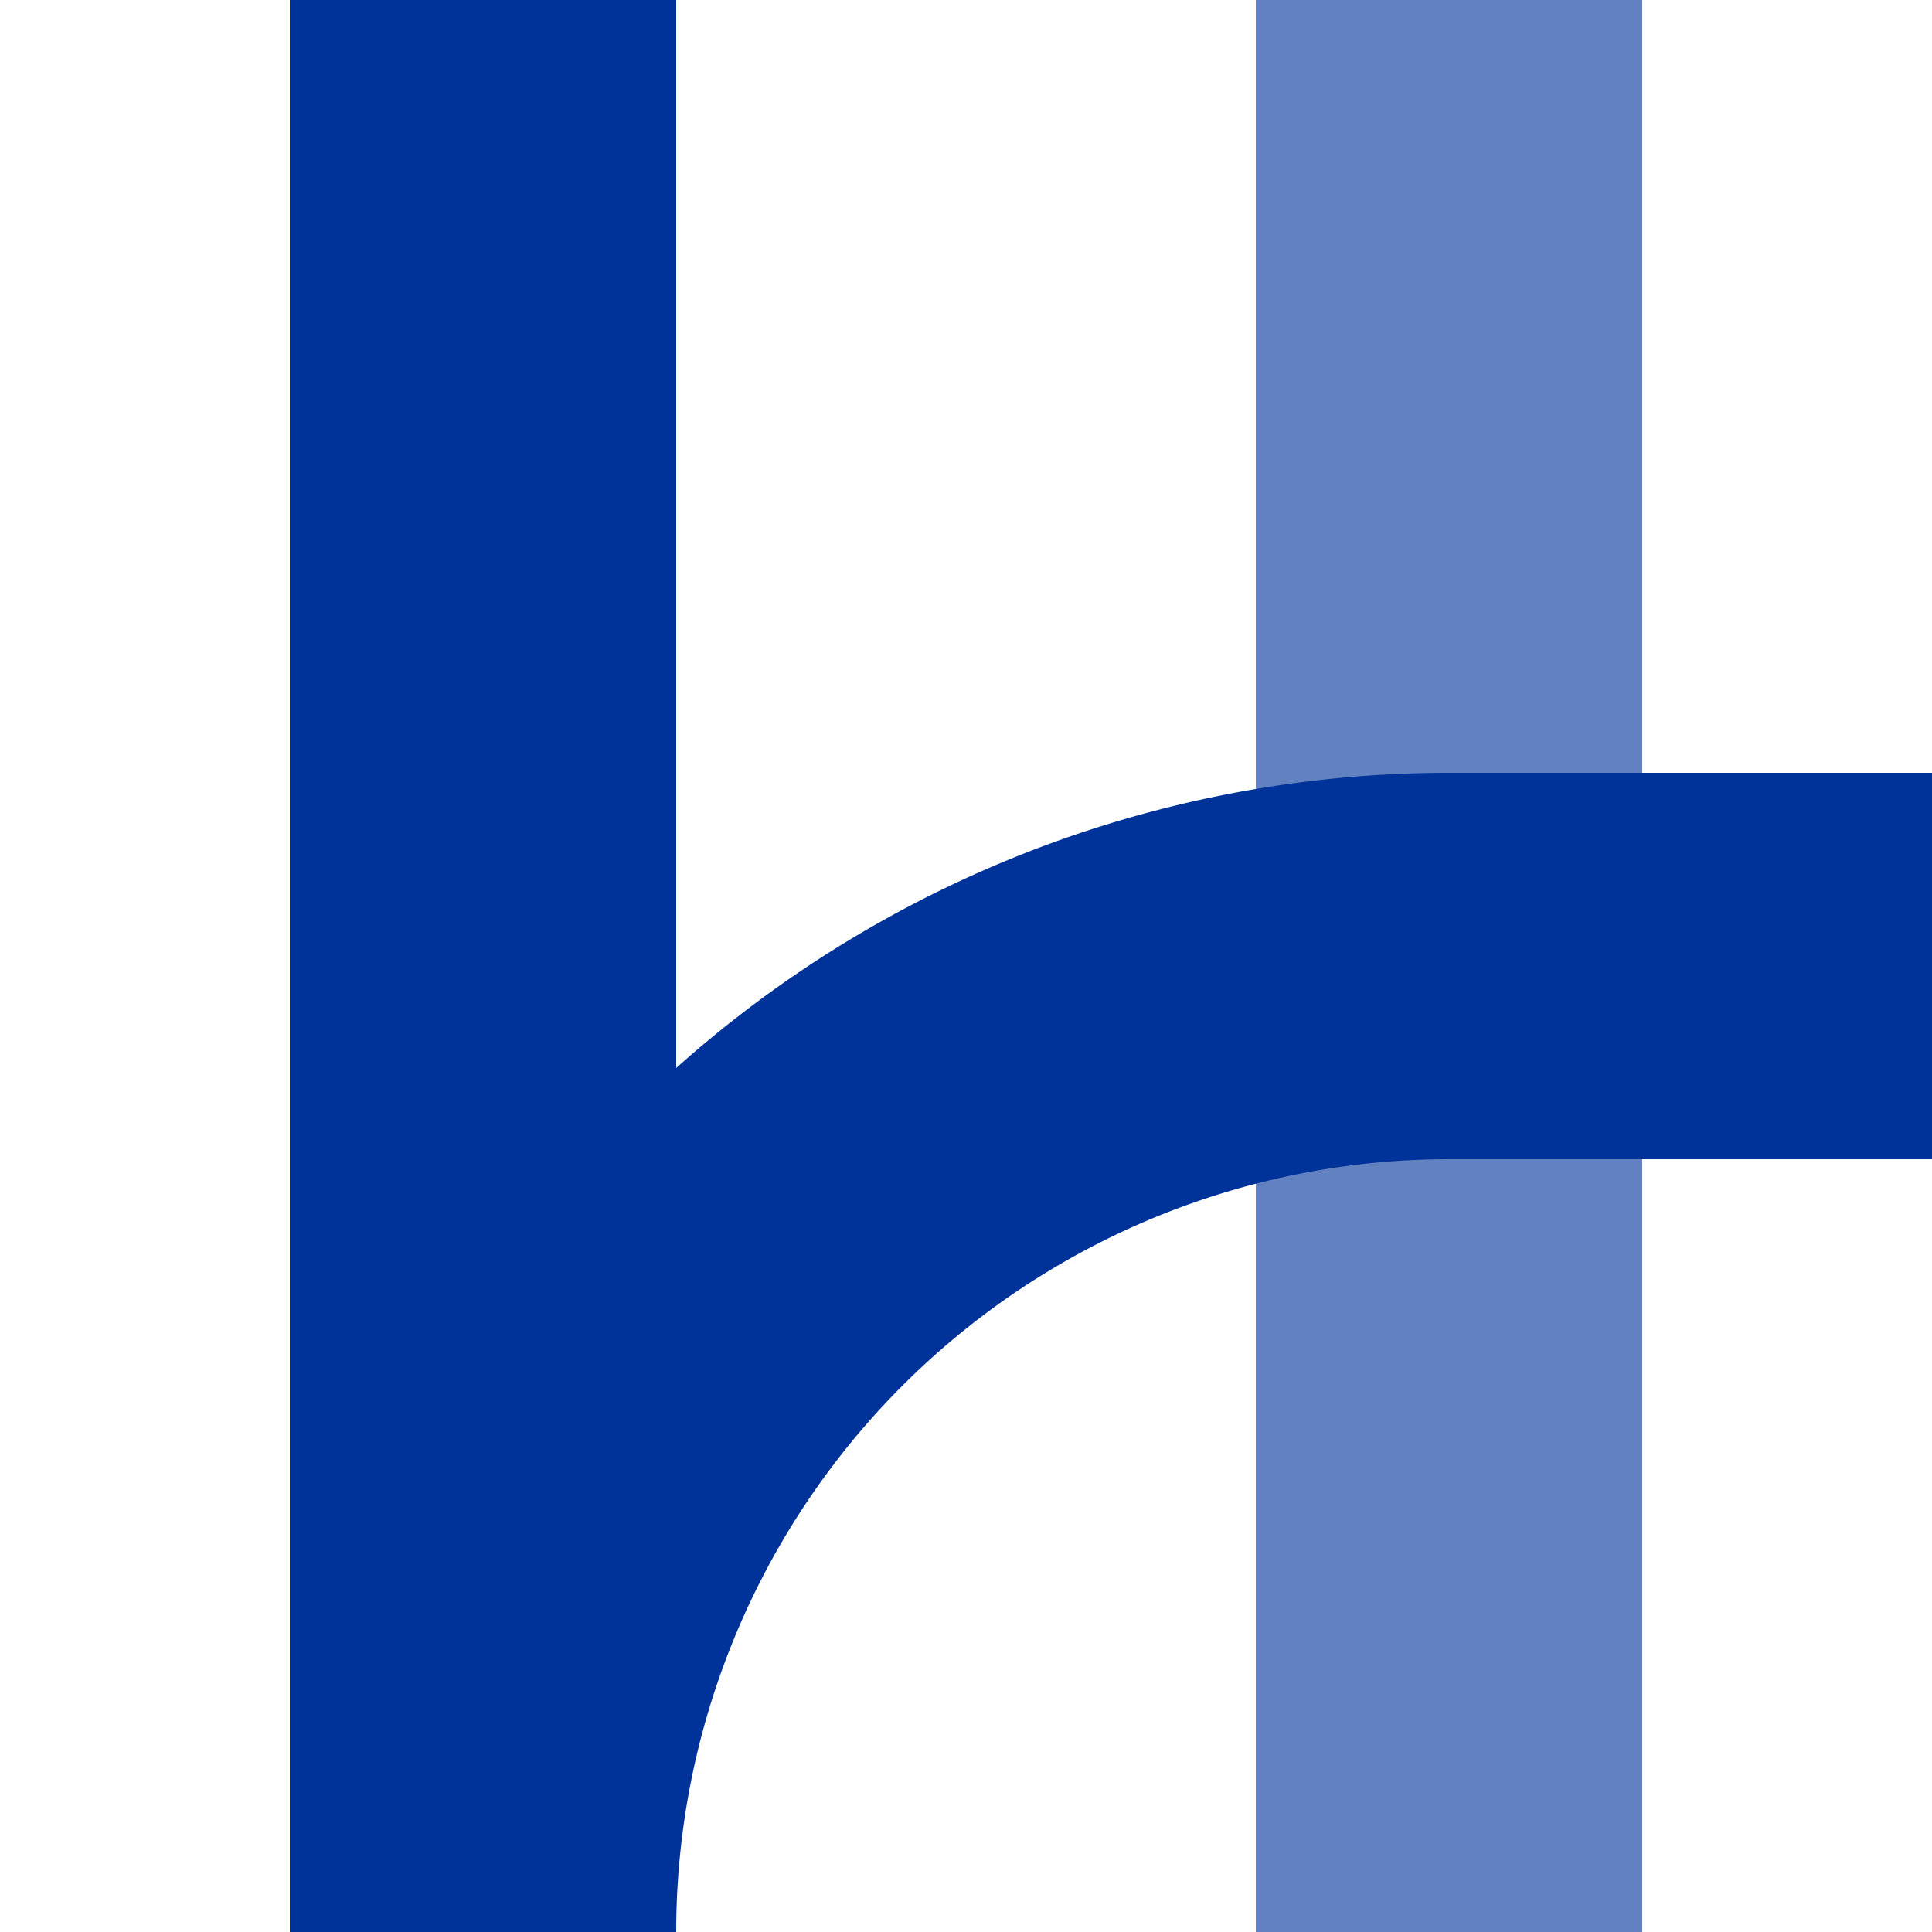
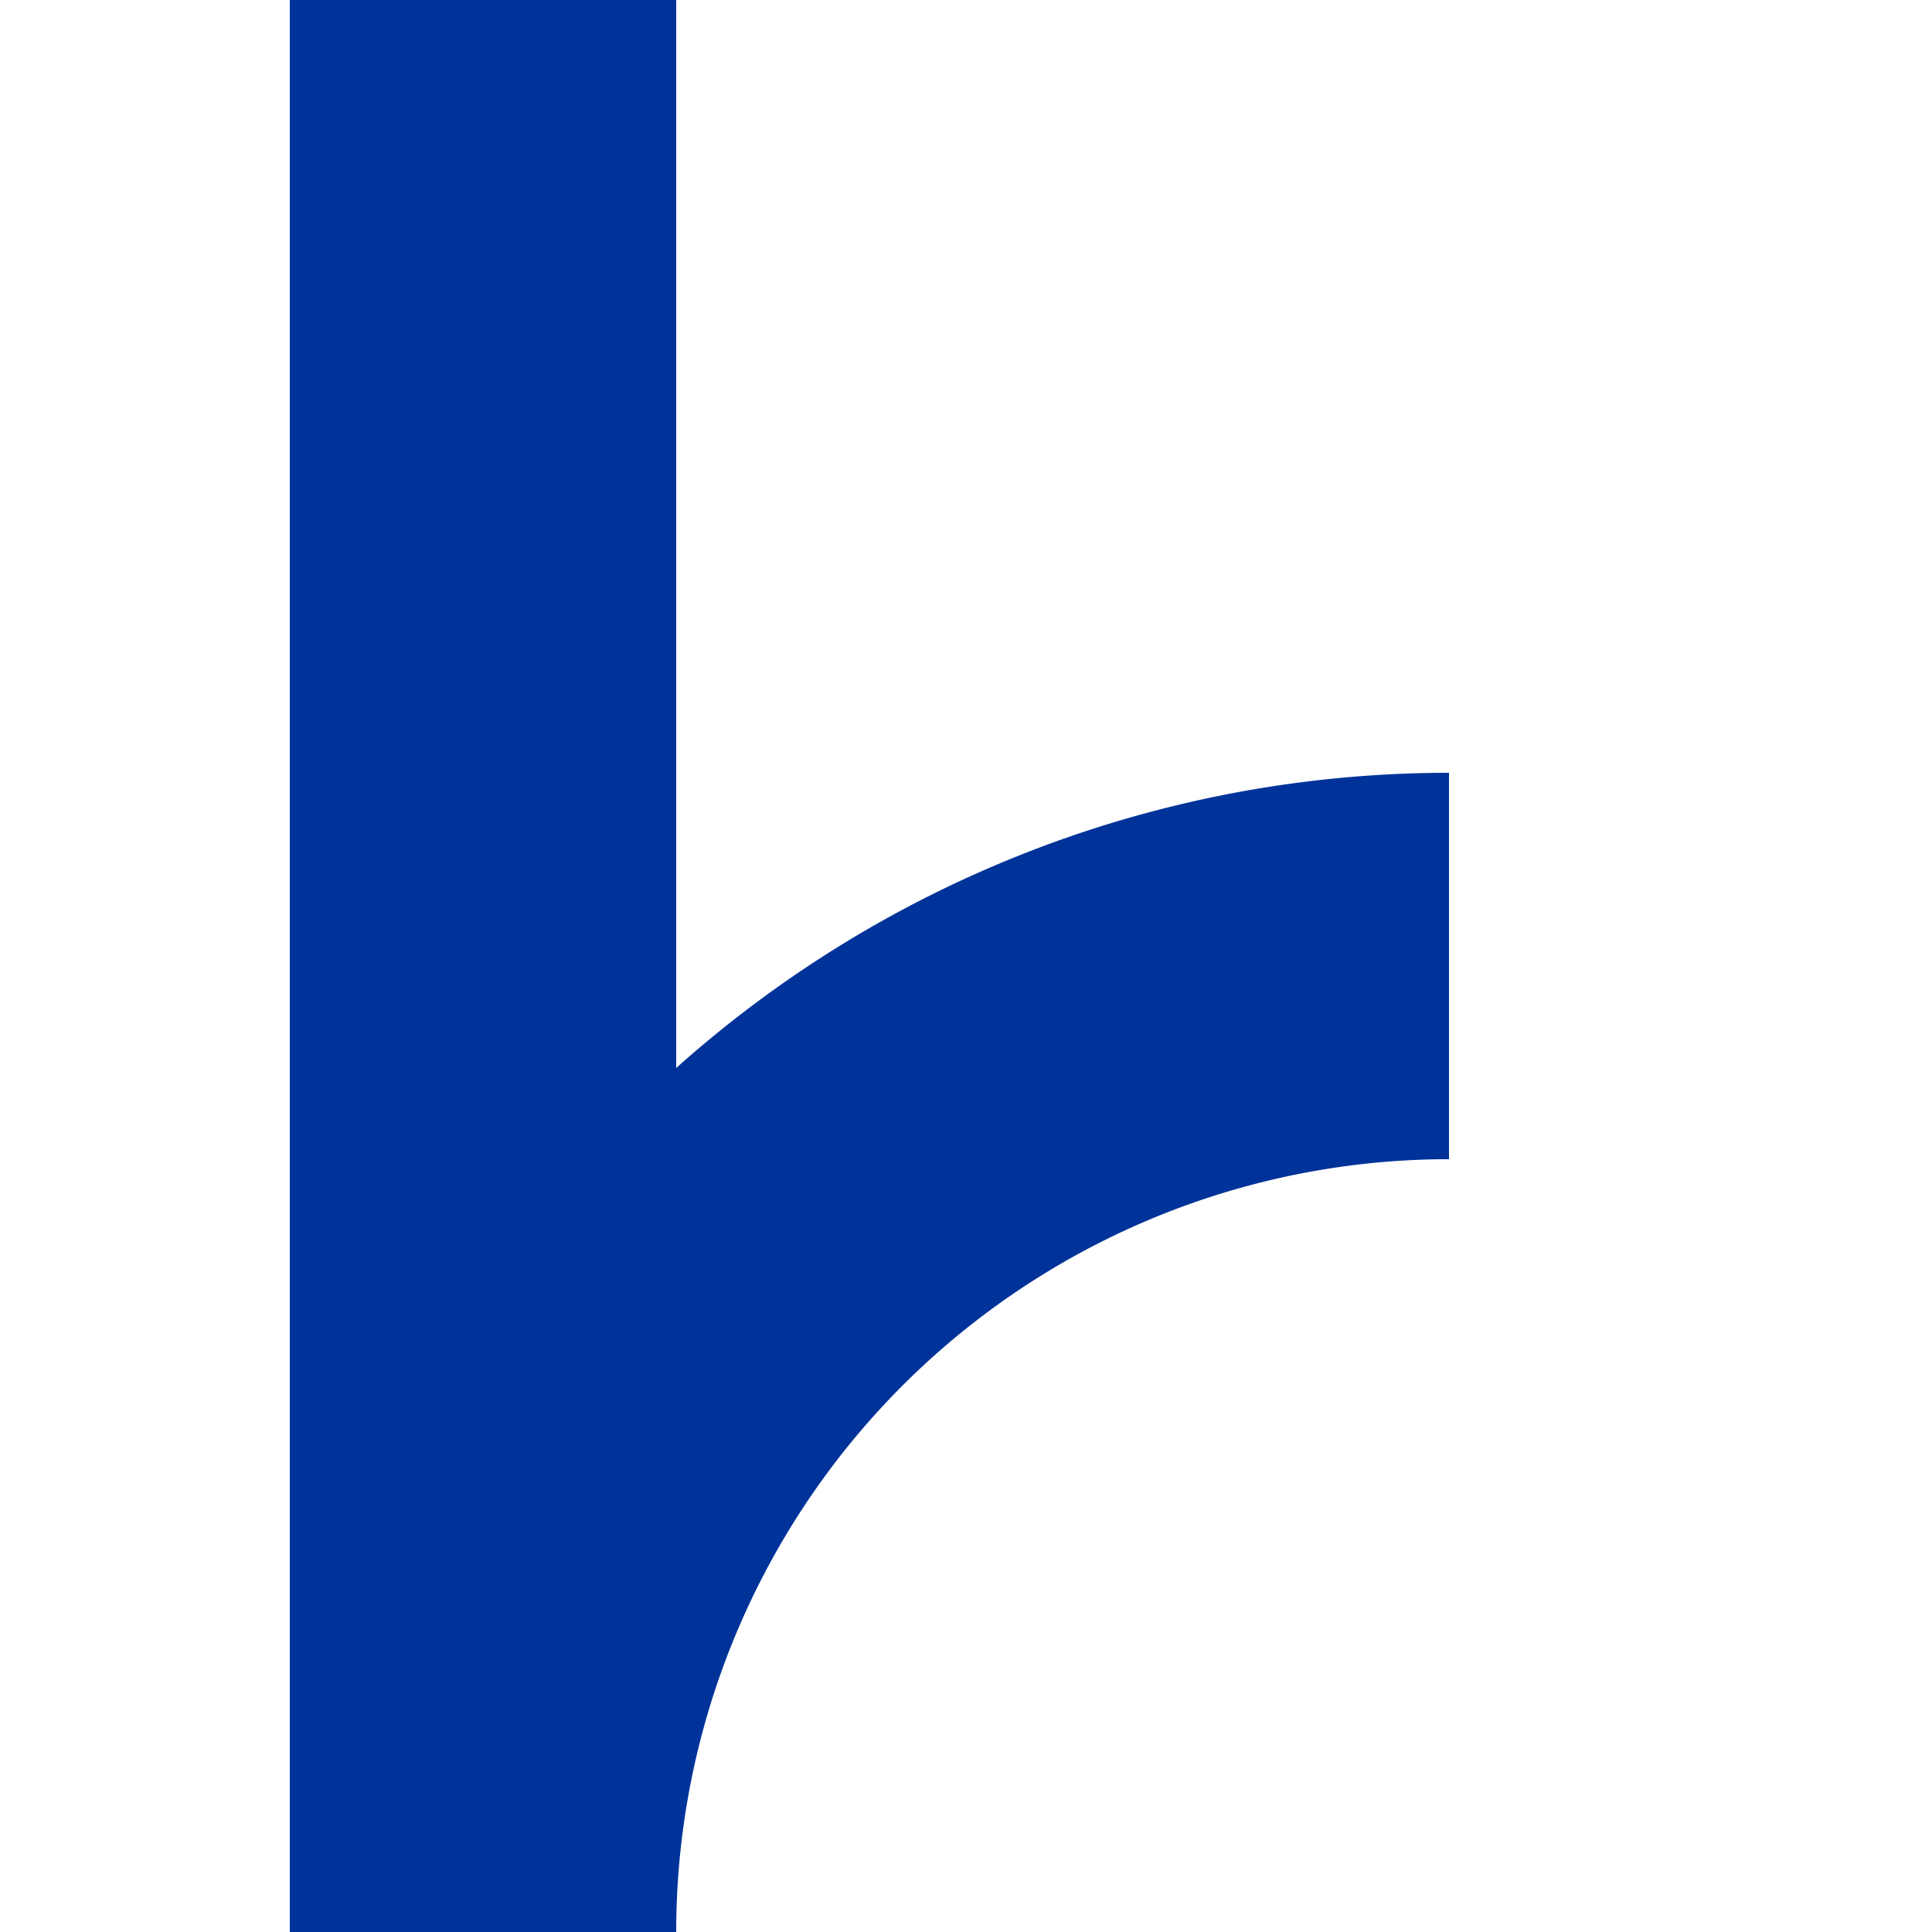
<svg xmlns="http://www.w3.org/2000/svg" width="500" height="500">
  <title>uvABZg+l-exSTR</title>
  <g stroke-width="100">
-     <path stroke="#6281C0" d="M 375,0 V 500" />
-     <path stroke="#003399" d="M 125,0 V 500 A 250,250 0 0 1 375,250 H 500" fill="none" />
+     <path stroke="#003399" d="M 125,0 V 500 A 250,250 0 0 1 375,250 " fill="none" />
  </g>
</svg>